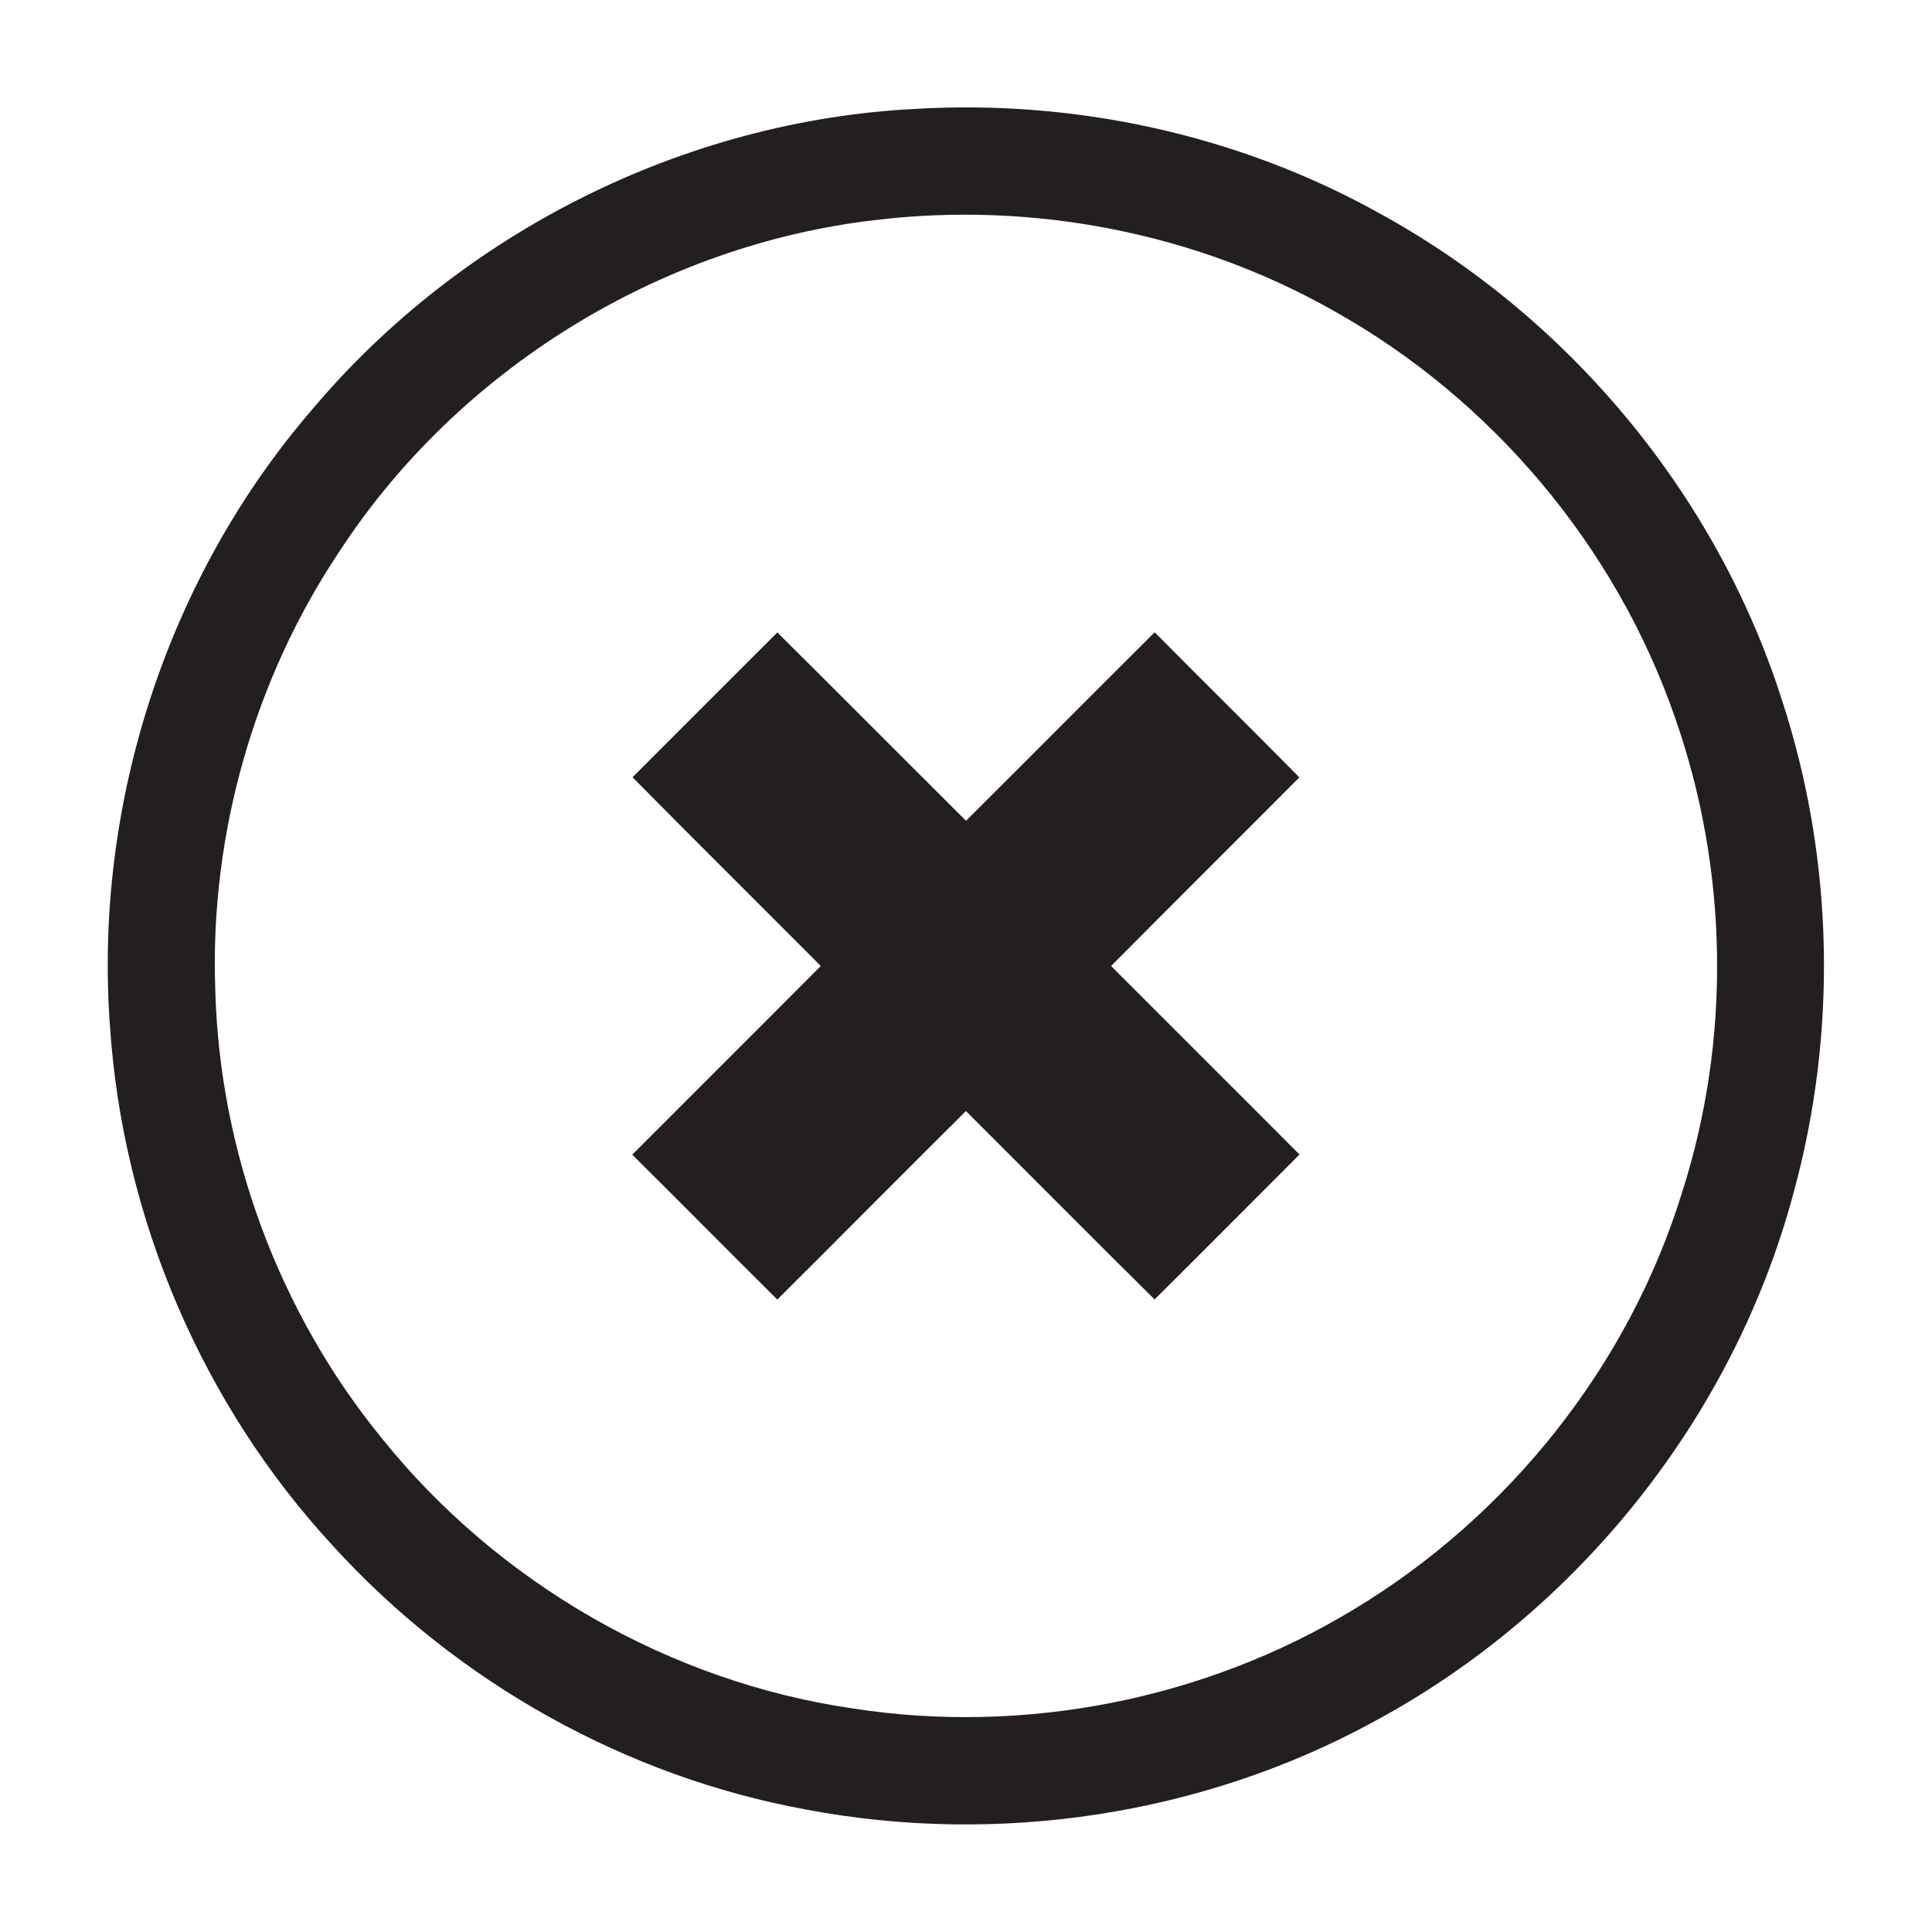
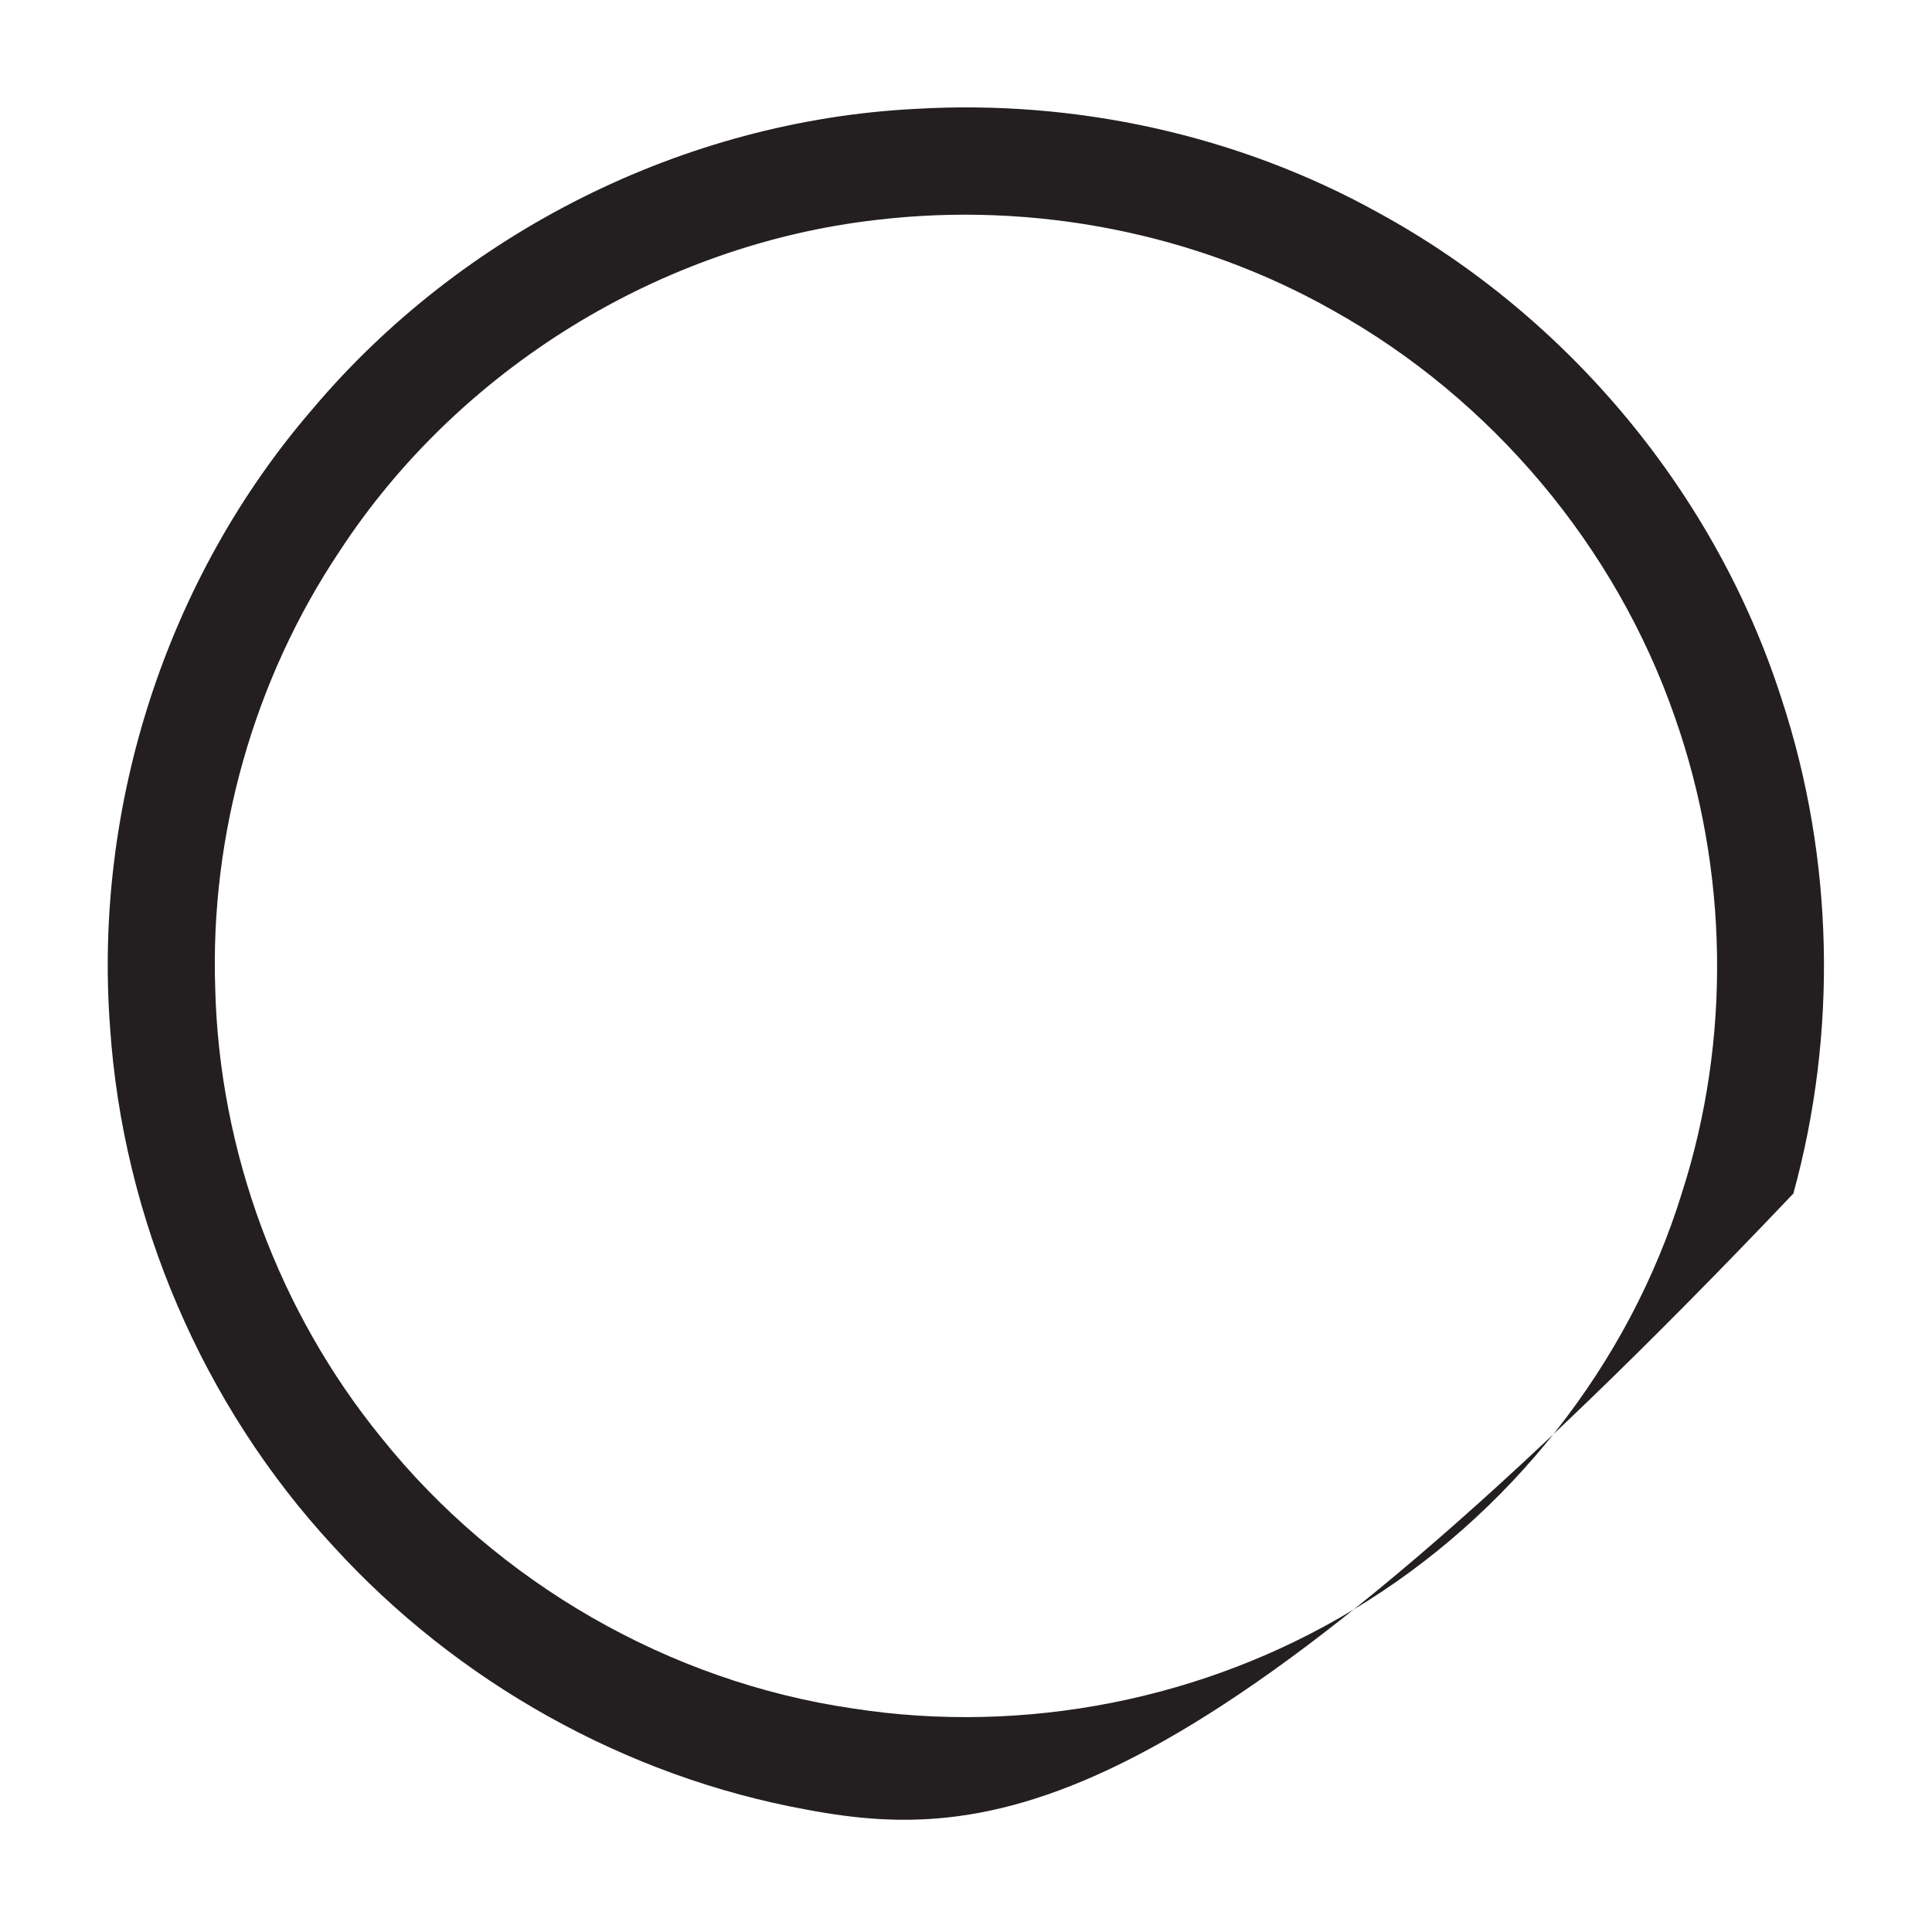
<svg xmlns="http://www.w3.org/2000/svg" width="256pt" height="256pt" viewBox="0 0 256 256" version="1.1">
  <g id="#231f20ff">
-     <path fill="#231f20" opacity="1.00" d=" M 121.26 14.43 C 142.46 13.17 164.05 17.86 182.65 28.19 C 207.78 41.91 227.42 65.46 236.12 92.77 C 243.00 113.79 243.50 136.83 237.63 158.15 C 229.70 187.76 209.06 213.59 182.09 228.10 C 159.37 240.52 132.31 244.59 106.90 239.79 C 82.90 235.43 60.55 222.88 44.14 204.86 C 26.85 186.18 16.27 161.46 14.58 136.07 C 12.39 106.72 22.09 76.62 41.33 54.30 C 61.07 30.85 90.61 15.99 121.26 14.43 M 116.13 29.14 C 87.52 32.41 60.78 48.90 45.02 73.00 C 33.65 89.99 27.81 110.60 28.52 131.03 C 29.07 152.55 36.93 173.81 50.53 190.50 C 65.92 209.71 88.69 222.86 113.07 226.39 C 135.79 229.91 159.69 225.19 179.36 213.27 C 199.89 200.92 215.82 180.95 222.88 158.01 C 229.41 137.68 229.02 115.23 221.95 95.09 C 214.11 72.41 197.65 52.87 176.71 41.18 C 158.48 30.84 136.91 26.67 116.13 29.14 Z" />
-     <path fill="#231f20" opacity="1.00" d=" M 83.81 102.99 C 90.19 96.59 96.60 90.20 103.00 83.80 C 111.36 92.09 119.66 100.45 128.00 108.76 C 136.35 100.45 144.65 92.09 153.00 83.78 C 159.37 90.21 165.82 96.56 172.17 103.01 C 163.87 111.35 155.52 119.65 147.22 128.00 C 155.54 136.34 163.89 144.64 172.19 152.98 C 165.79 159.38 159.41 165.81 152.99 172.18 C 144.61 163.91 136.33 155.53 127.99 147.22 C 119.63 155.53 111.34 163.89 103.00 172.20 C 96.57 165.82 90.21 159.38 83.78 153.00 C 92.09 144.66 100.45 136.35 108.76 128.00 C 100.45 119.66 92.09 111.37 83.81 102.99 Z" />
+     <path fill="#231f20" opacity="1.00" d=" M 121.26 14.43 C 142.46 13.17 164.05 17.86 182.65 28.19 C 207.78 41.91 227.42 65.46 236.12 92.77 C 243.00 113.79 243.50 136.83 237.63 158.15 C 159.37 240.52 132.31 244.59 106.90 239.79 C 82.90 235.43 60.55 222.88 44.14 204.86 C 26.85 186.18 16.27 161.46 14.58 136.07 C 12.39 106.72 22.09 76.62 41.33 54.30 C 61.07 30.85 90.61 15.99 121.26 14.43 M 116.13 29.14 C 87.52 32.41 60.78 48.90 45.02 73.00 C 33.65 89.99 27.81 110.60 28.52 131.03 C 29.07 152.55 36.93 173.81 50.53 190.50 C 65.92 209.71 88.69 222.86 113.07 226.39 C 135.79 229.91 159.69 225.19 179.36 213.27 C 199.89 200.92 215.82 180.95 222.88 158.01 C 229.41 137.68 229.02 115.23 221.95 95.09 C 214.11 72.41 197.65 52.87 176.71 41.18 C 158.48 30.84 136.91 26.67 116.13 29.14 Z" />
  </g>
</svg>